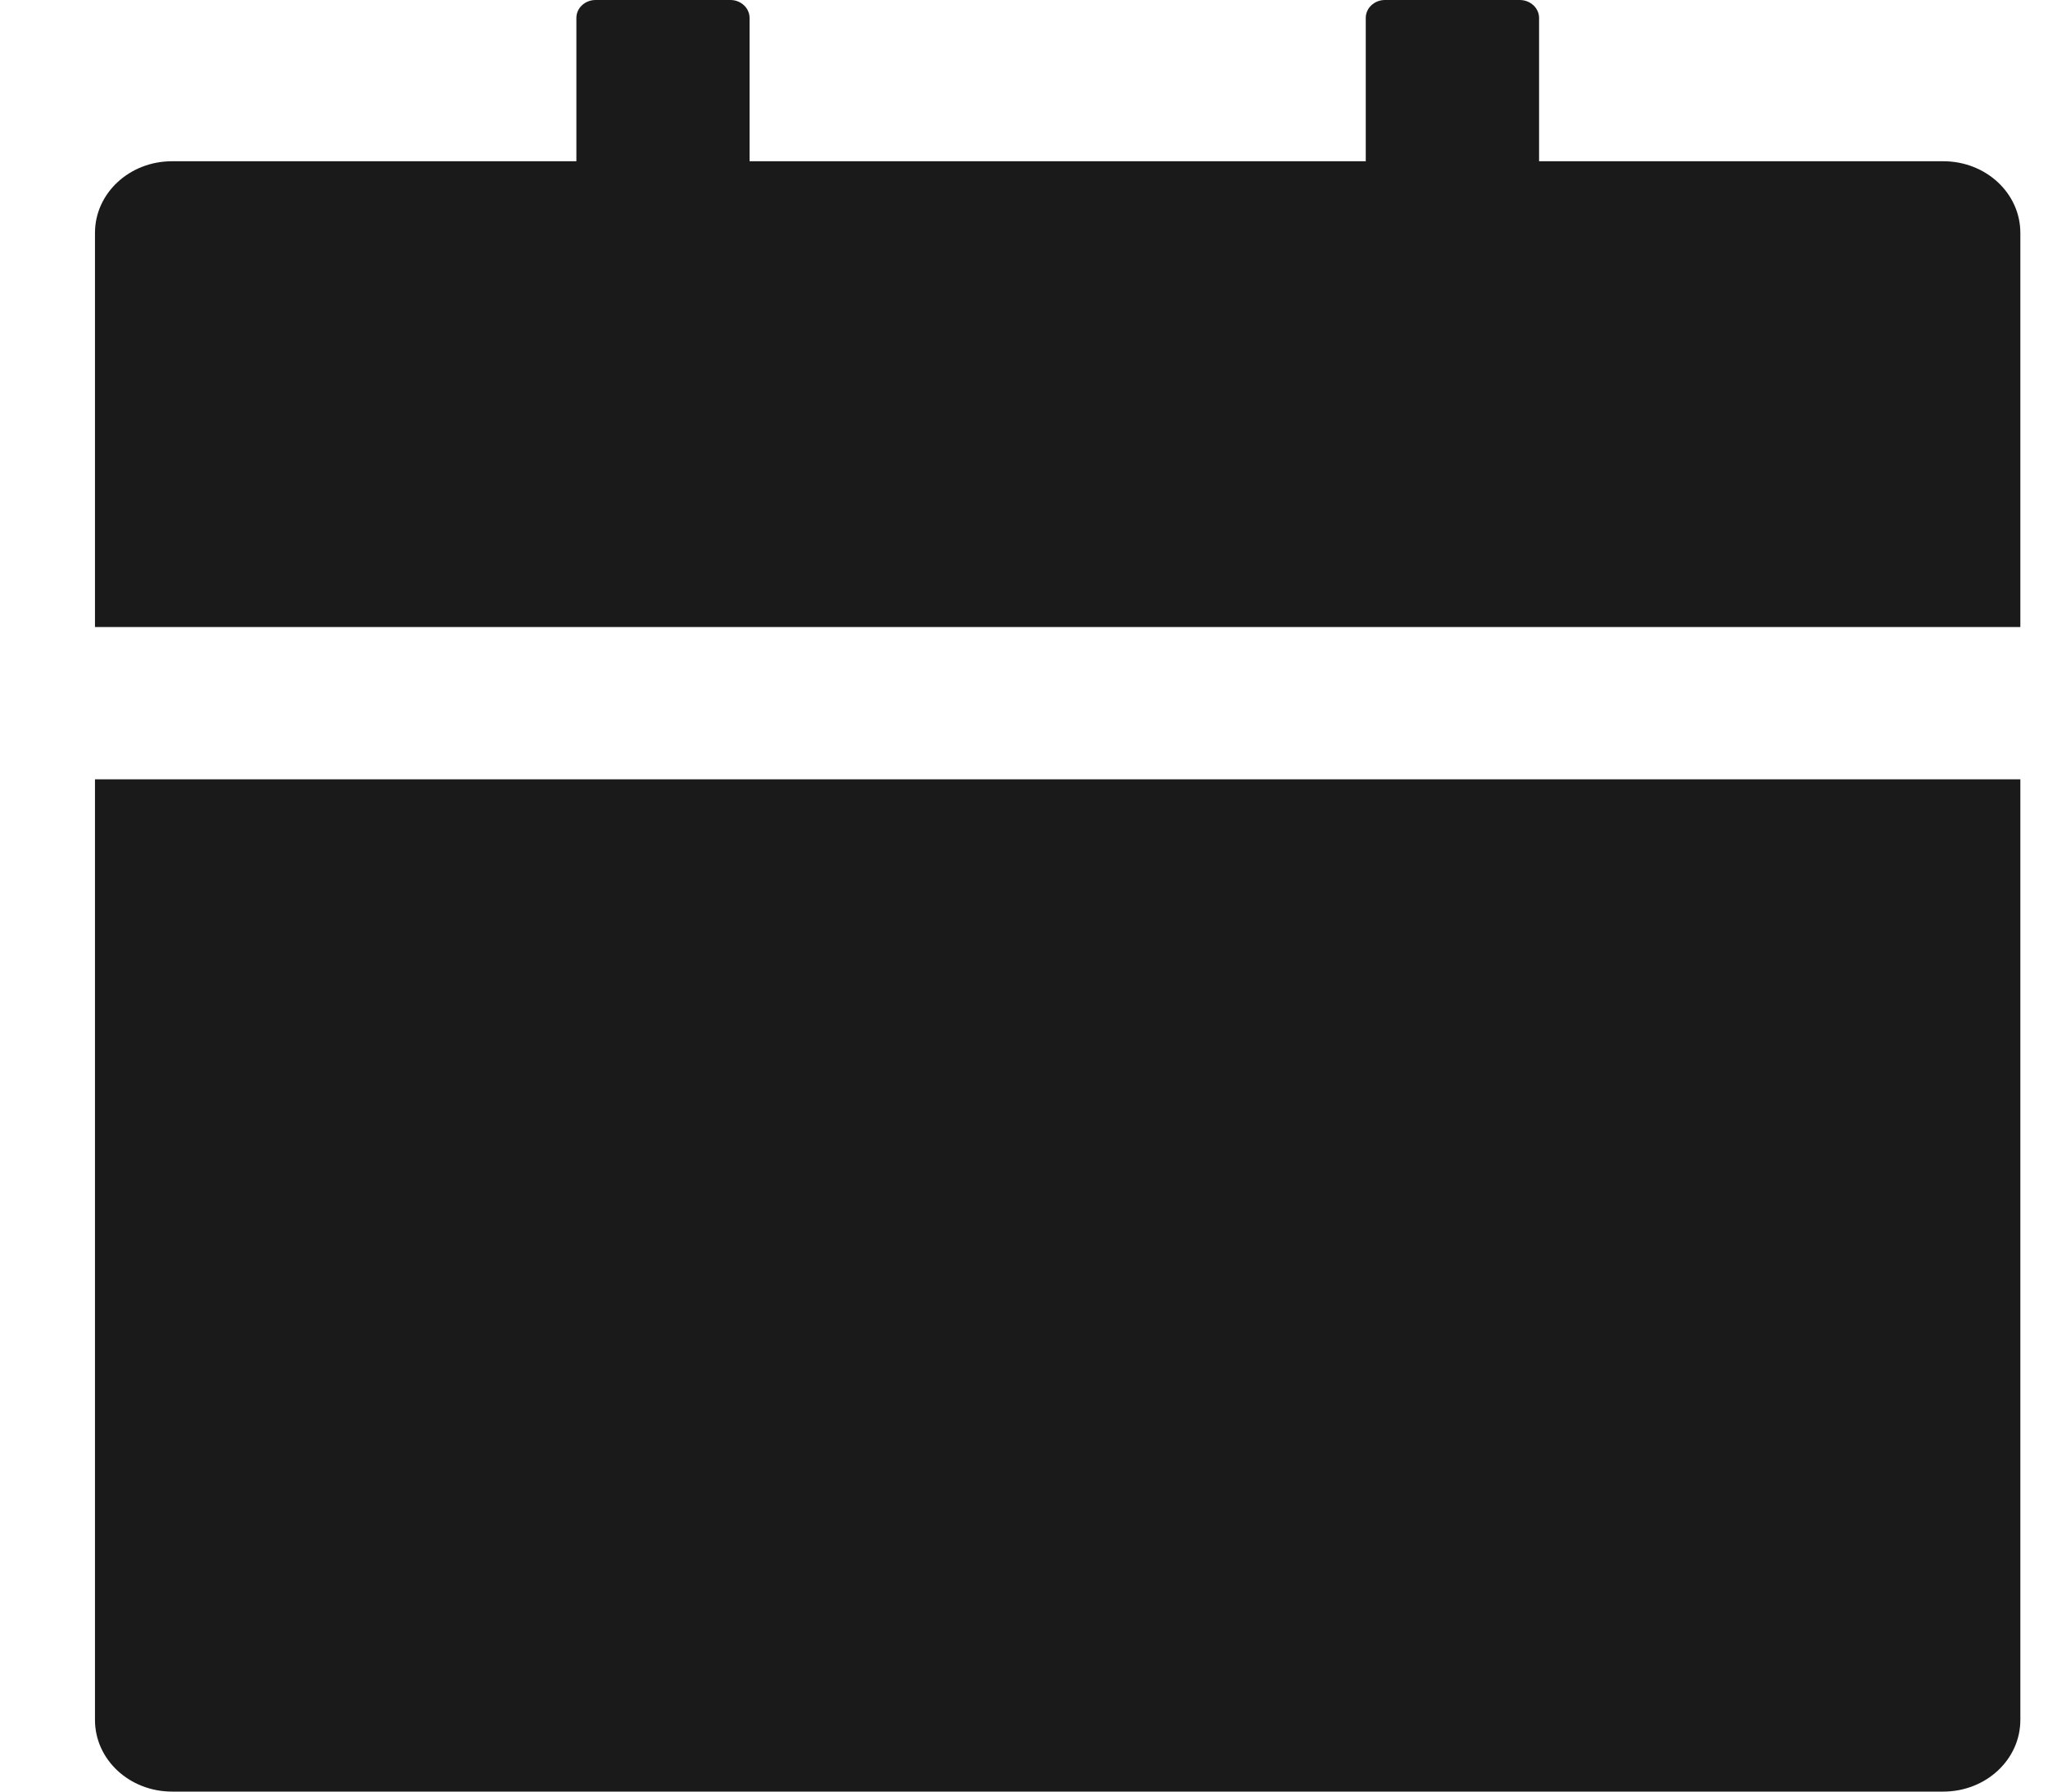
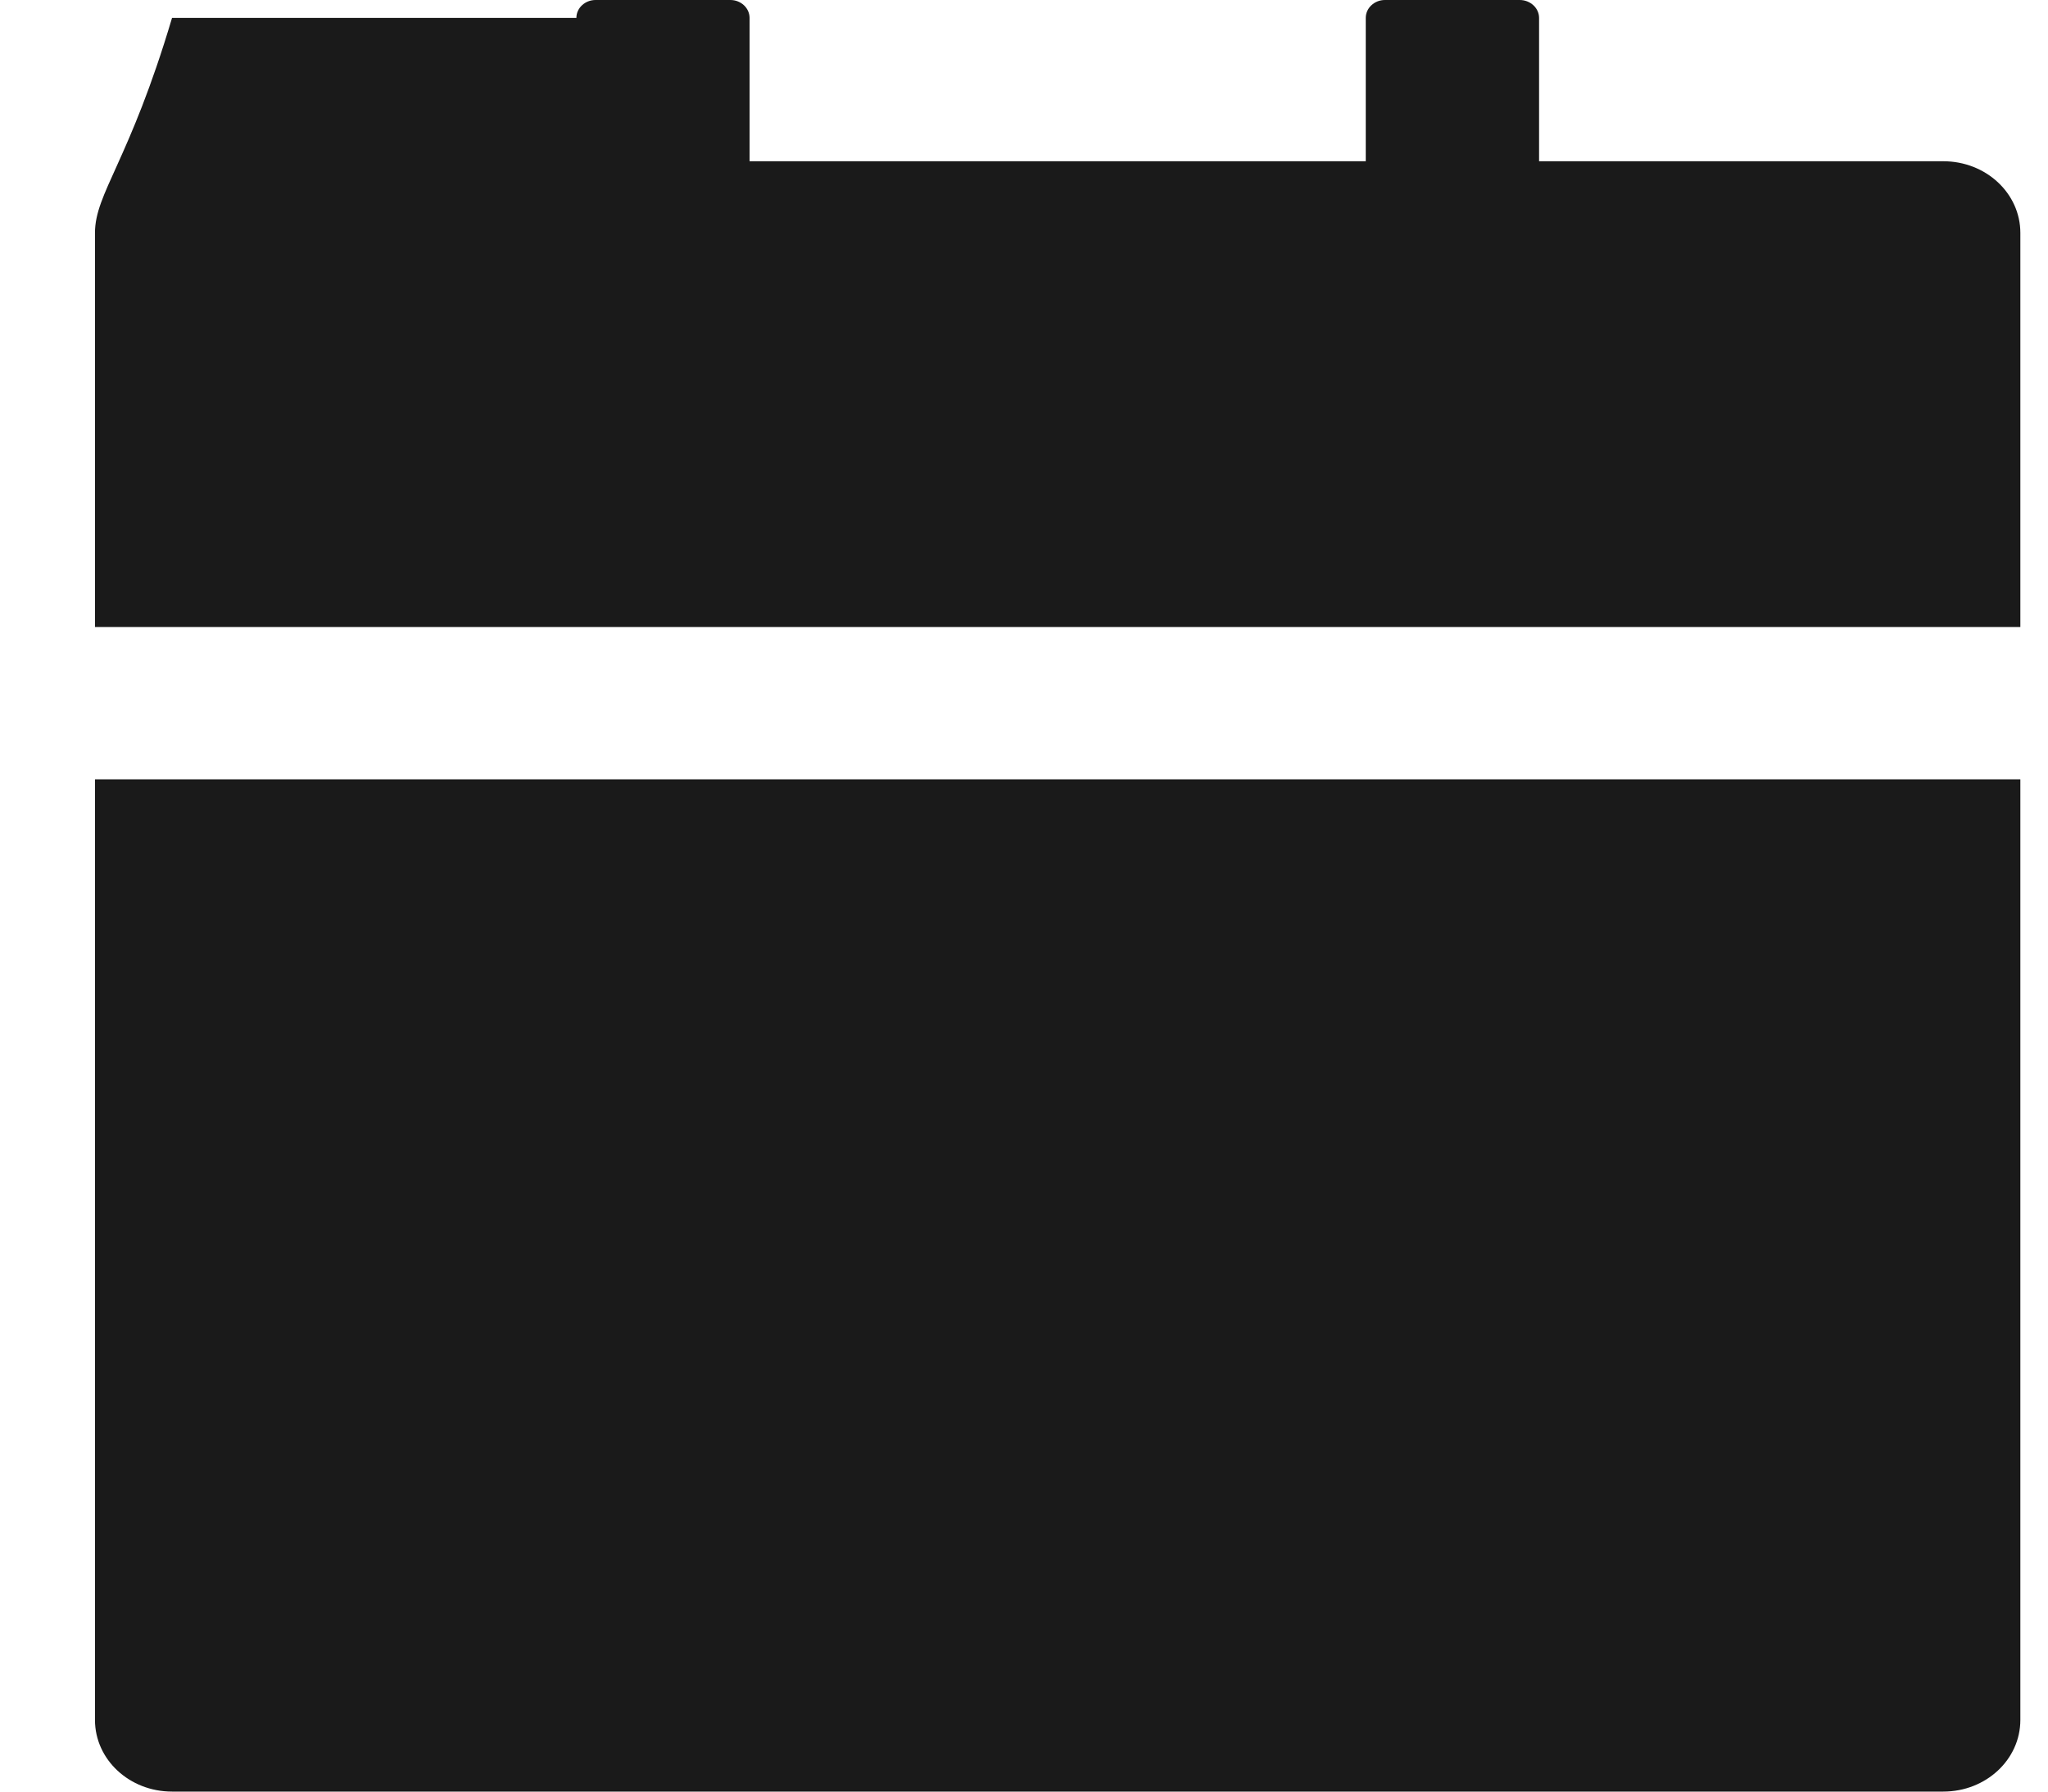
<svg xmlns="http://www.w3.org/2000/svg" width="16" height="14" viewBox="0 0 16 14" fill="none">
-   <path d="M0.742 13.44C0.742 13.75 1.011 14 1.344 14H15.182C15.515 14 15.784 13.75 15.784 13.44V6.09H0.742V13.44ZM15.182 1.26H12.024V0.14C12.024 0.063 11.956 0 11.873 0H10.82C10.737 0 10.67 0.063 10.67 0.14V1.26H5.856V0.14C5.856 0.063 5.789 0 5.706 0H4.653C4.57 0 4.503 0.063 4.503 0.14V1.26H1.344C1.011 1.26 0.742 1.51 0.742 1.82V4.9H15.784V1.82C15.784 1.51 15.515 1.26 15.182 1.26Z" fill="#1A1A1A" />
+   <path d="M0.742 13.44C0.742 13.75 1.011 14 1.344 14H15.182C15.515 14 15.784 13.75 15.784 13.44V6.09H0.742V13.44ZM15.182 1.26H12.024V0.14C12.024 0.063 11.956 0 11.873 0H10.82C10.737 0 10.67 0.063 10.67 0.14V1.26H5.856V0.14C5.856 0.063 5.789 0 5.706 0H4.653C4.57 0 4.503 0.063 4.503 0.14H1.344C1.011 1.26 0.742 1.51 0.742 1.82V4.9H15.784V1.82C15.784 1.51 15.515 1.26 15.182 1.26Z" fill="#1A1A1A" />
</svg>